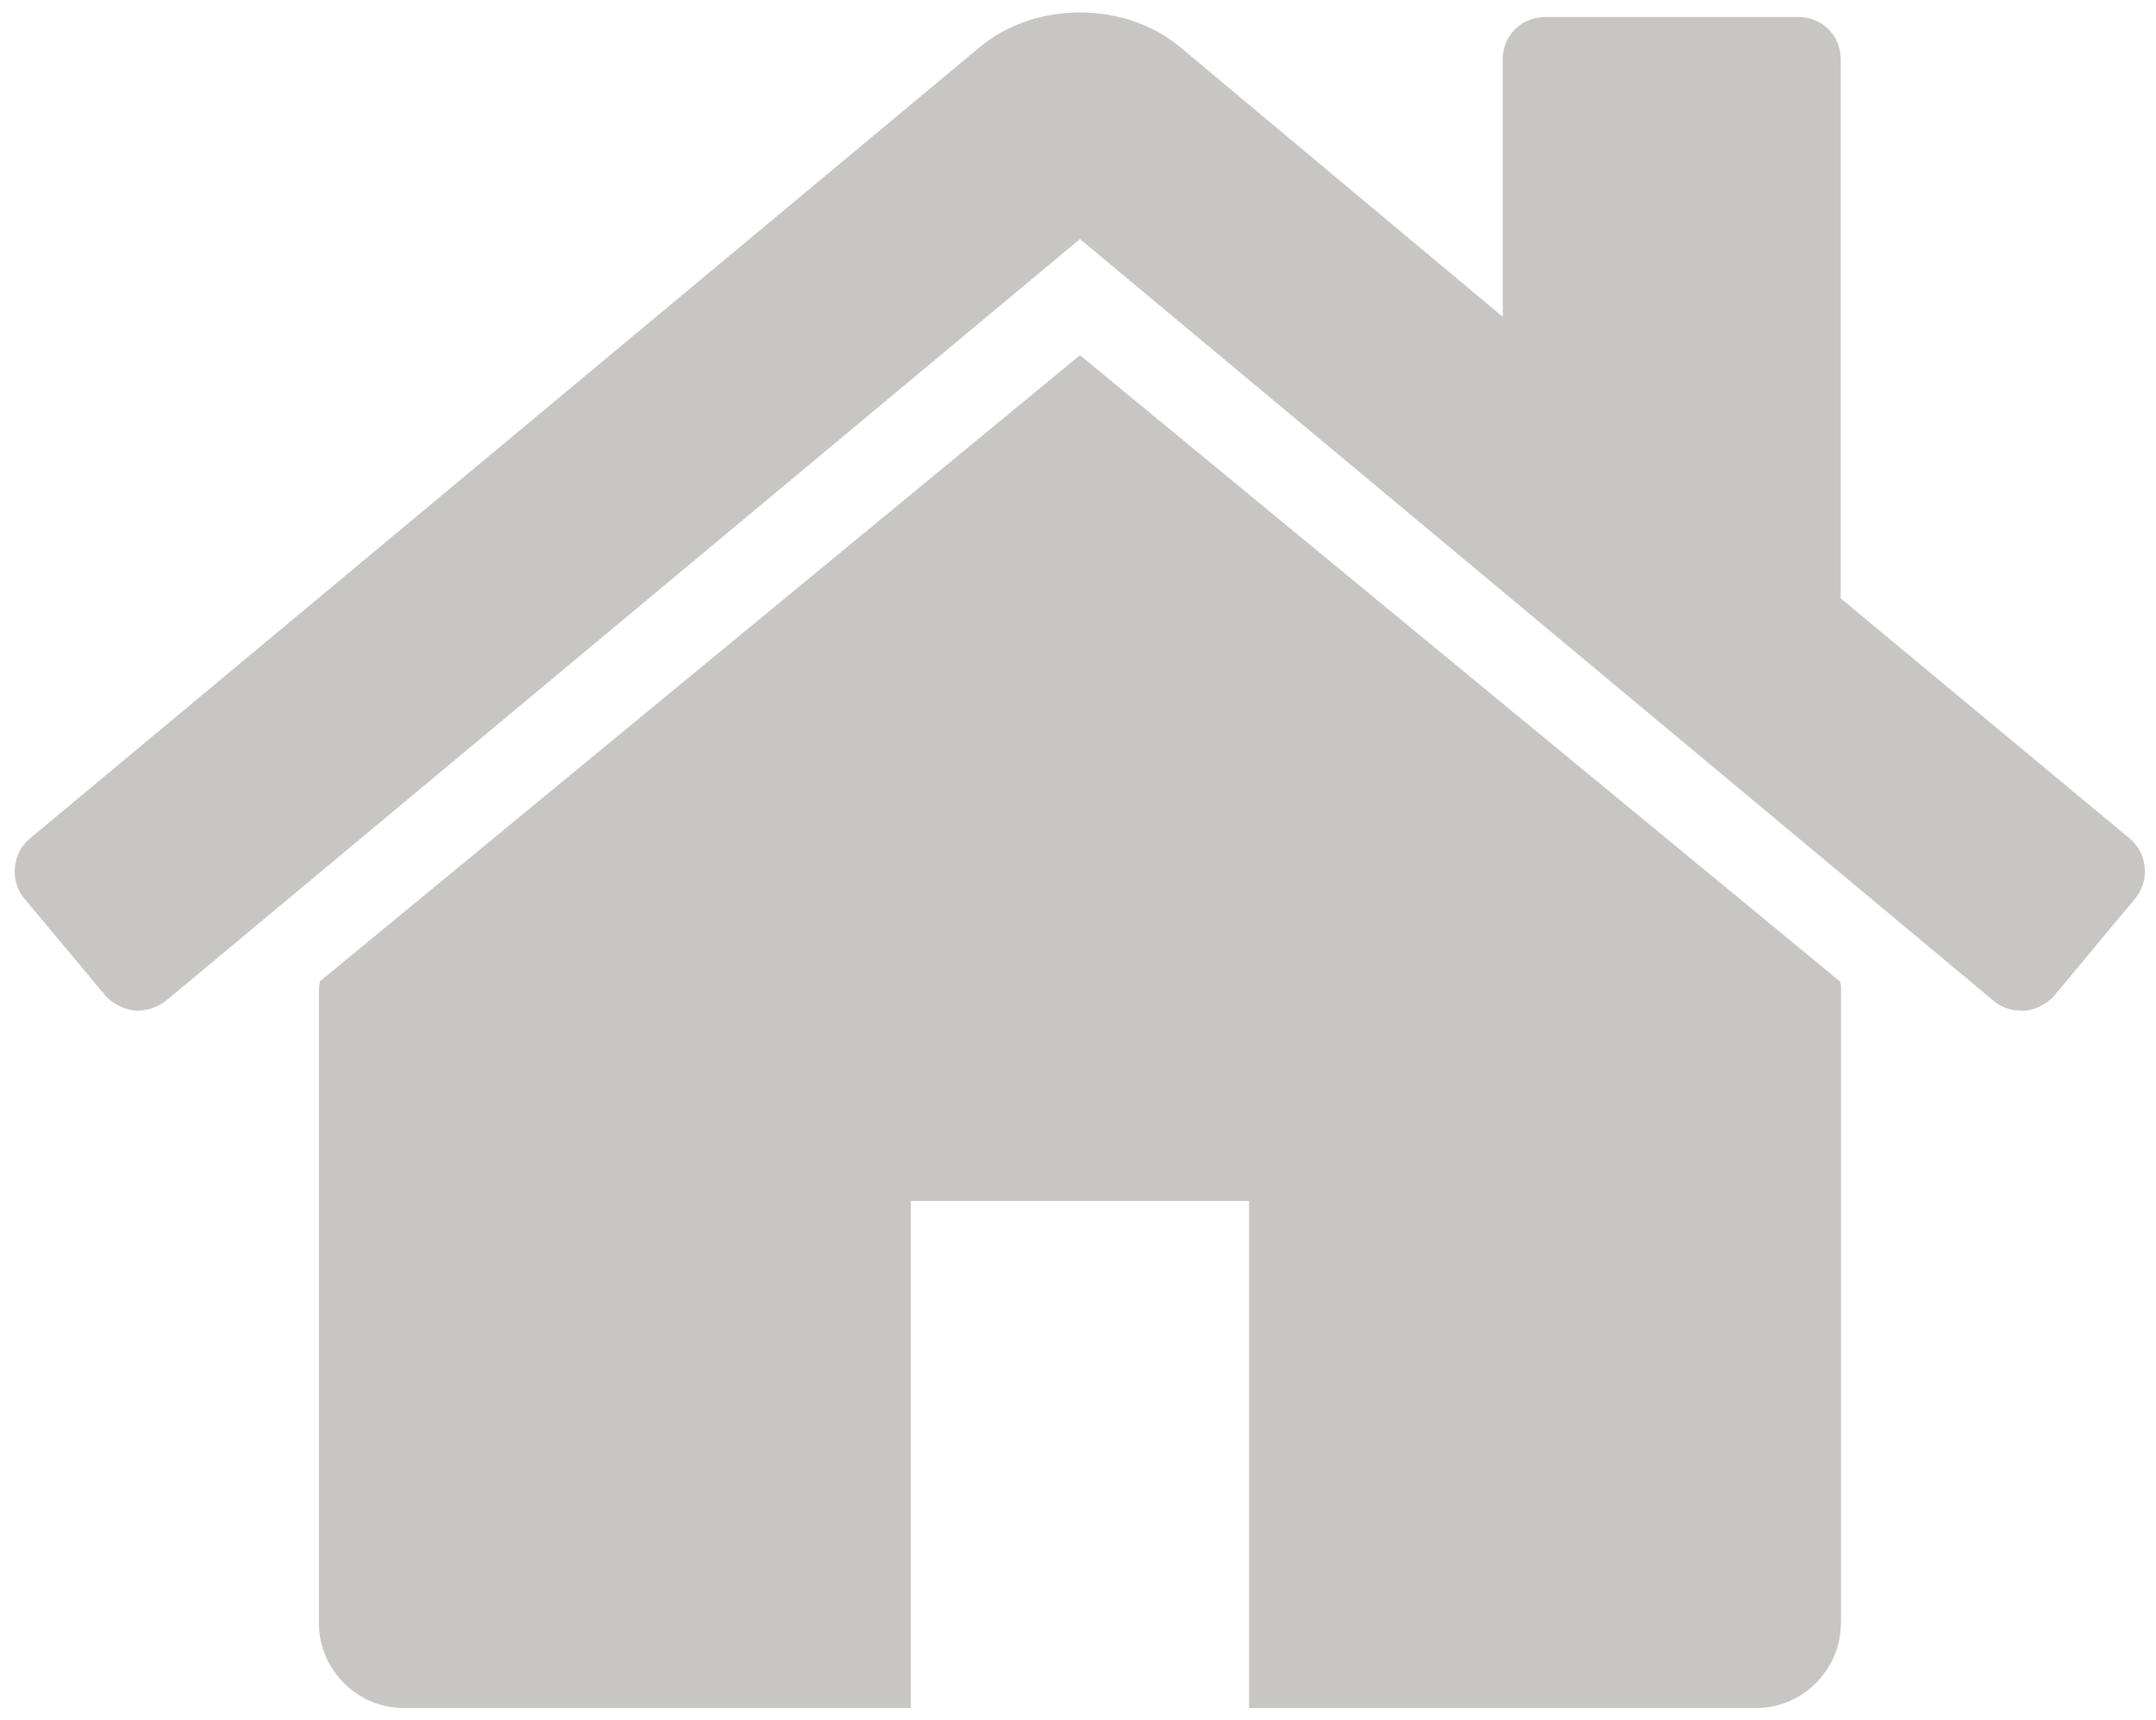
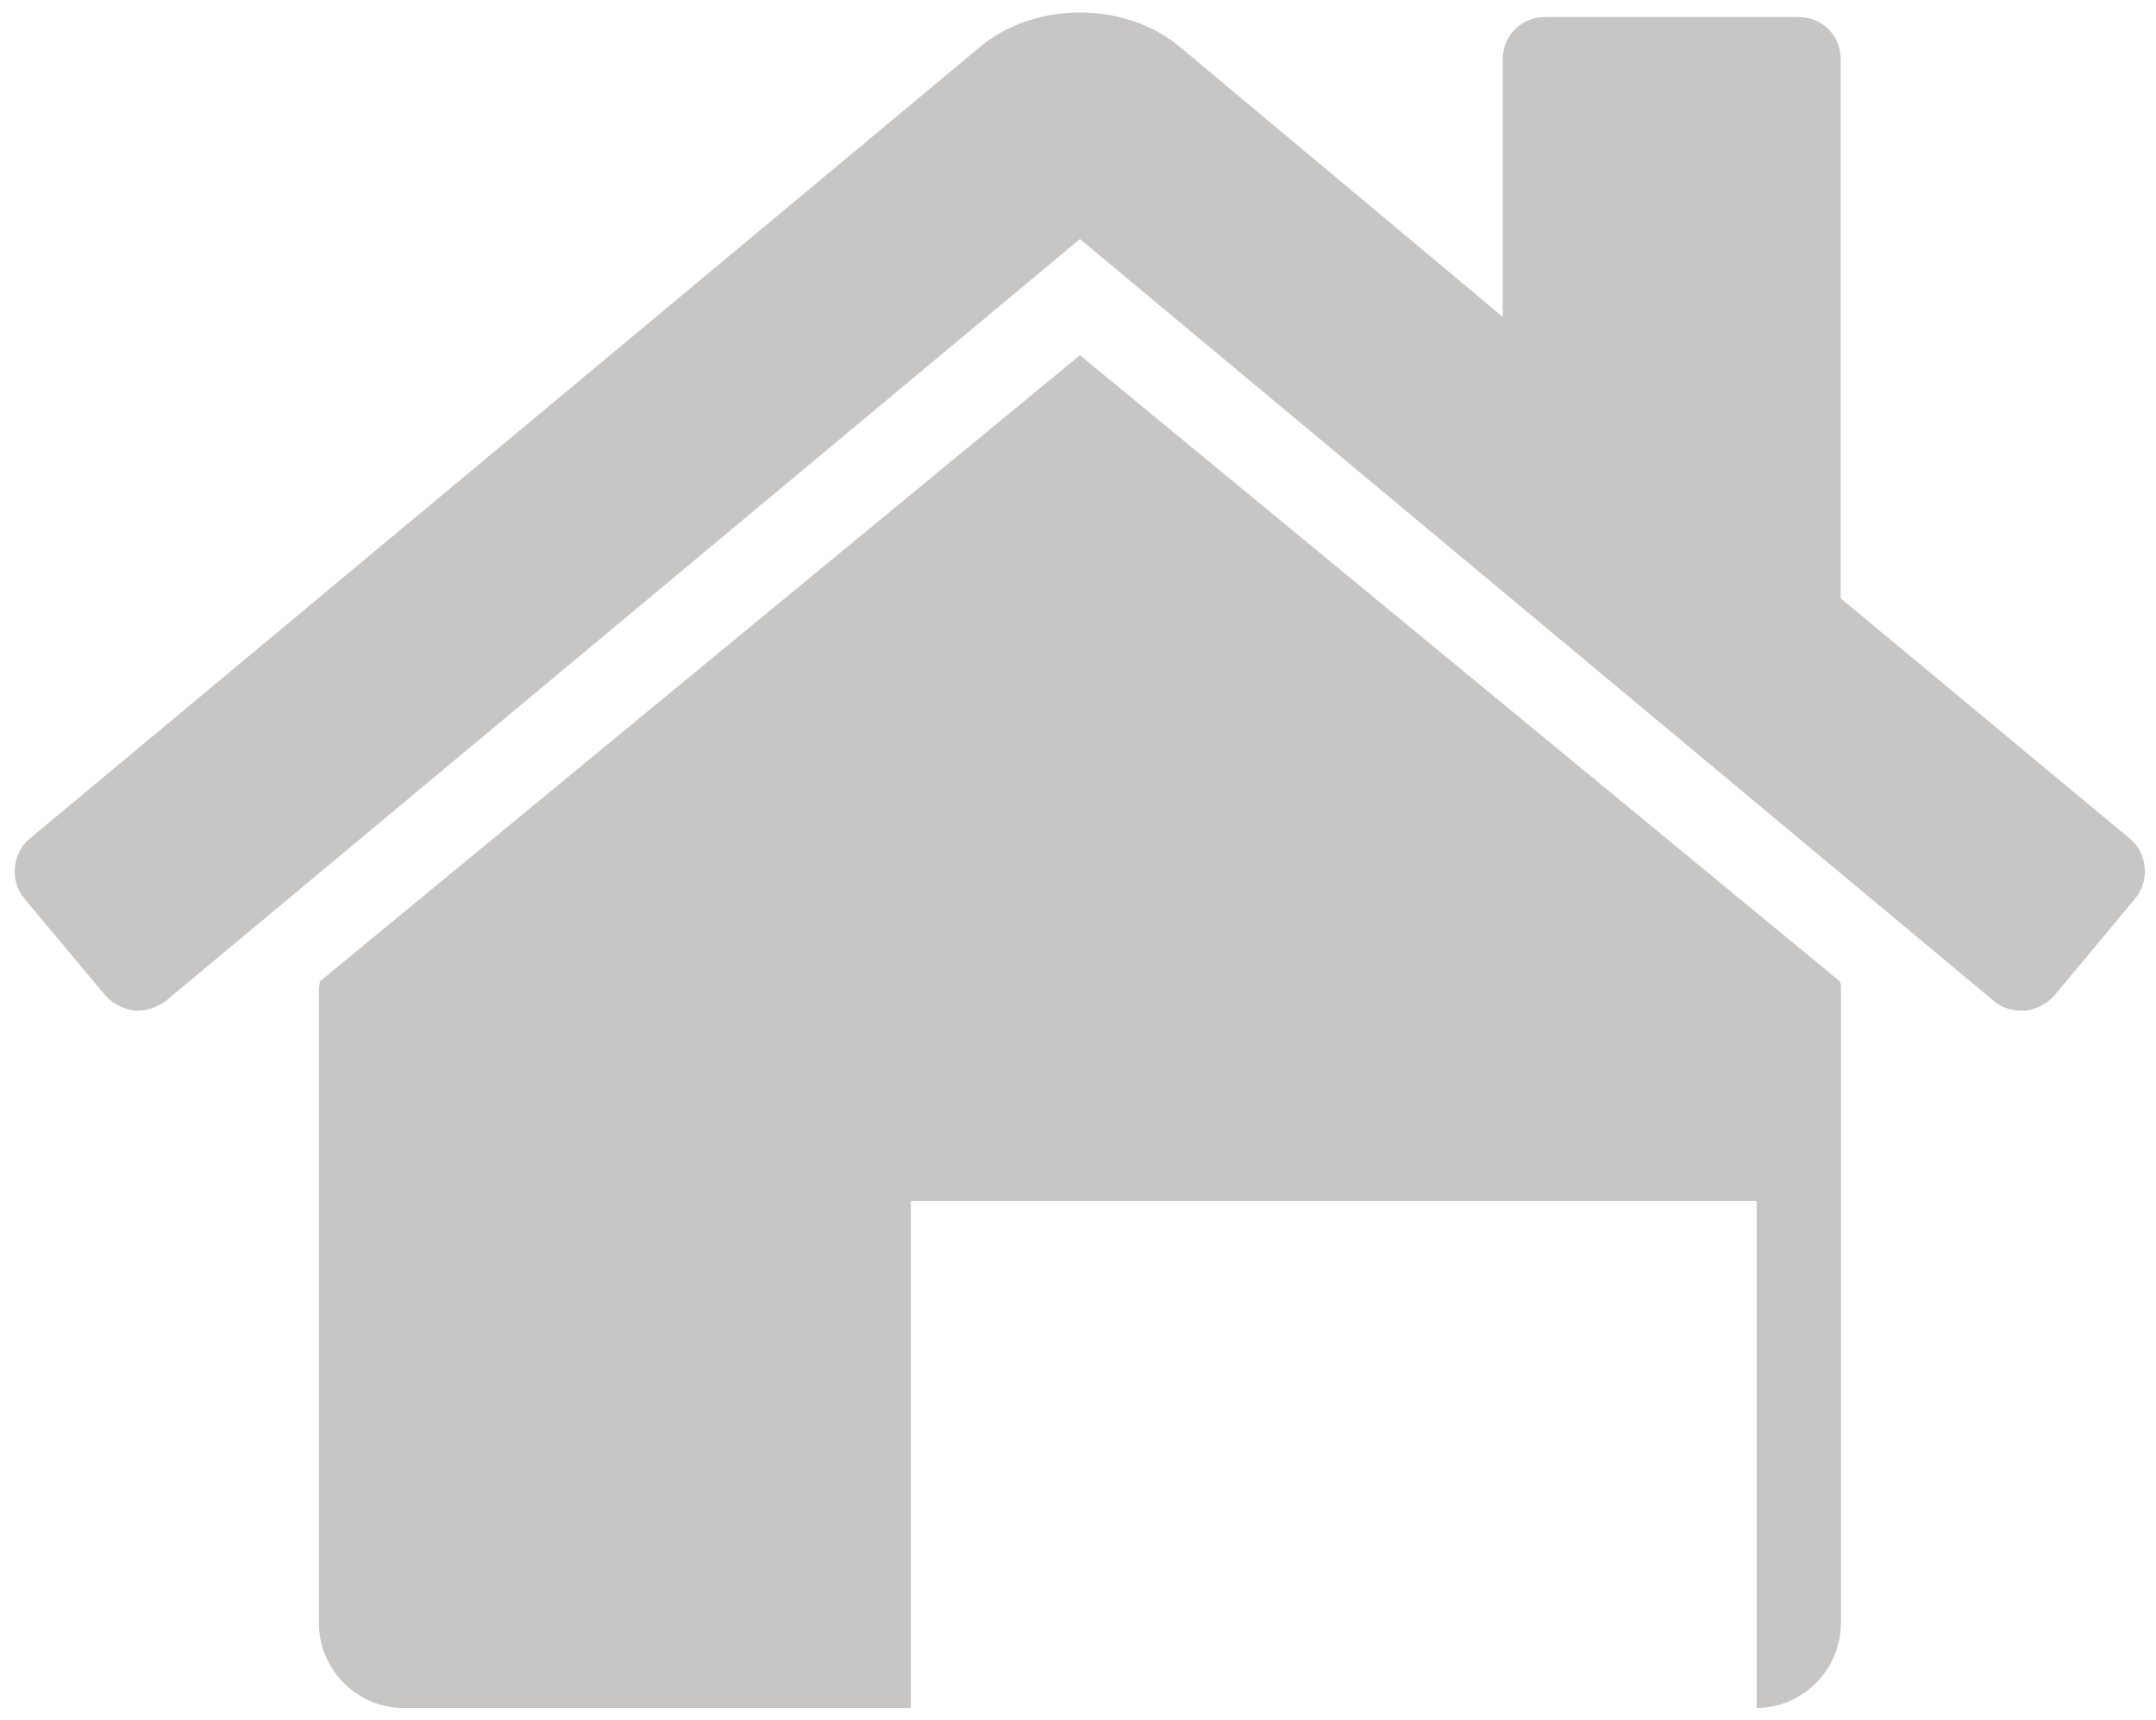
<svg xmlns="http://www.w3.org/2000/svg" version="1.1" id="Lager_1" x="0px" y="0px" width="13.156px" height="10.5px" viewBox="0 0 13.156 10.5" enable-background="new 0 0 13.156 10.5" xml:space="preserve">
  <g>
-     <path fill="#C7C6C5" d="M12.533,6.08c-0.042,0.046-0.106,0.08-0.17,0.089h-0.025c-0.064,0-0.121-0.018-0.169-0.057L6.59,1.459   L1.01,6.111C0.954,6.15,0.889,6.174,0.817,6.168C0.753,6.159,0.688,6.126,0.646,6.08L0.147,5.483   C0.059,5.376,0.074,5.209,0.18,5.12l5.797-4.831c0.338-0.284,0.888-0.284,1.226,0l1.967,1.645V0.361   c0-0.145,0.114-0.257,0.258-0.257h1.547c0.144,0,0.257,0.112,0.257,0.257v3.291l1.766,1.468c0.106,0.089,0.121,0.256,0.032,0.363   L12.533,6.08z M11.233,9.908c0,0.284-0.234,0.517-0.514,0.517H7.622V7.33H5.558v3.095H2.46c-0.28,0-0.514-0.234-0.514-0.517v-3.87   c0-0.016,0.006-0.033,0.006-0.048L6.59,2.168l4.637,3.822c0.007,0.015,0.007,0.031,0.007,0.048V9.908z" />
+     <path fill="#C7C6C5" d="M12.533,6.08c-0.042,0.046-0.106,0.08-0.17,0.089h-0.025c-0.064,0-0.121-0.018-0.169-0.057L6.59,1.459   L1.01,6.111C0.954,6.15,0.889,6.174,0.817,6.168C0.753,6.159,0.688,6.126,0.646,6.08L0.147,5.483   C0.059,5.376,0.074,5.209,0.18,5.12l5.797-4.831c0.338-0.284,0.888-0.284,1.226,0l1.967,1.645V0.361   c0-0.145,0.114-0.257,0.258-0.257h1.547c0.144,0,0.257,0.112,0.257,0.257v3.291l1.766,1.468c0.106,0.089,0.121,0.256,0.032,0.363   L12.533,6.08z M11.233,9.908c0,0.284-0.234,0.517-0.514,0.517V7.33H5.558v3.095H2.46c-0.28,0-0.514-0.234-0.514-0.517v-3.87   c0-0.016,0.006-0.033,0.006-0.048L6.59,2.168l4.637,3.822c0.007,0.015,0.007,0.031,0.007,0.048V9.908z" />
  </g>
</svg>